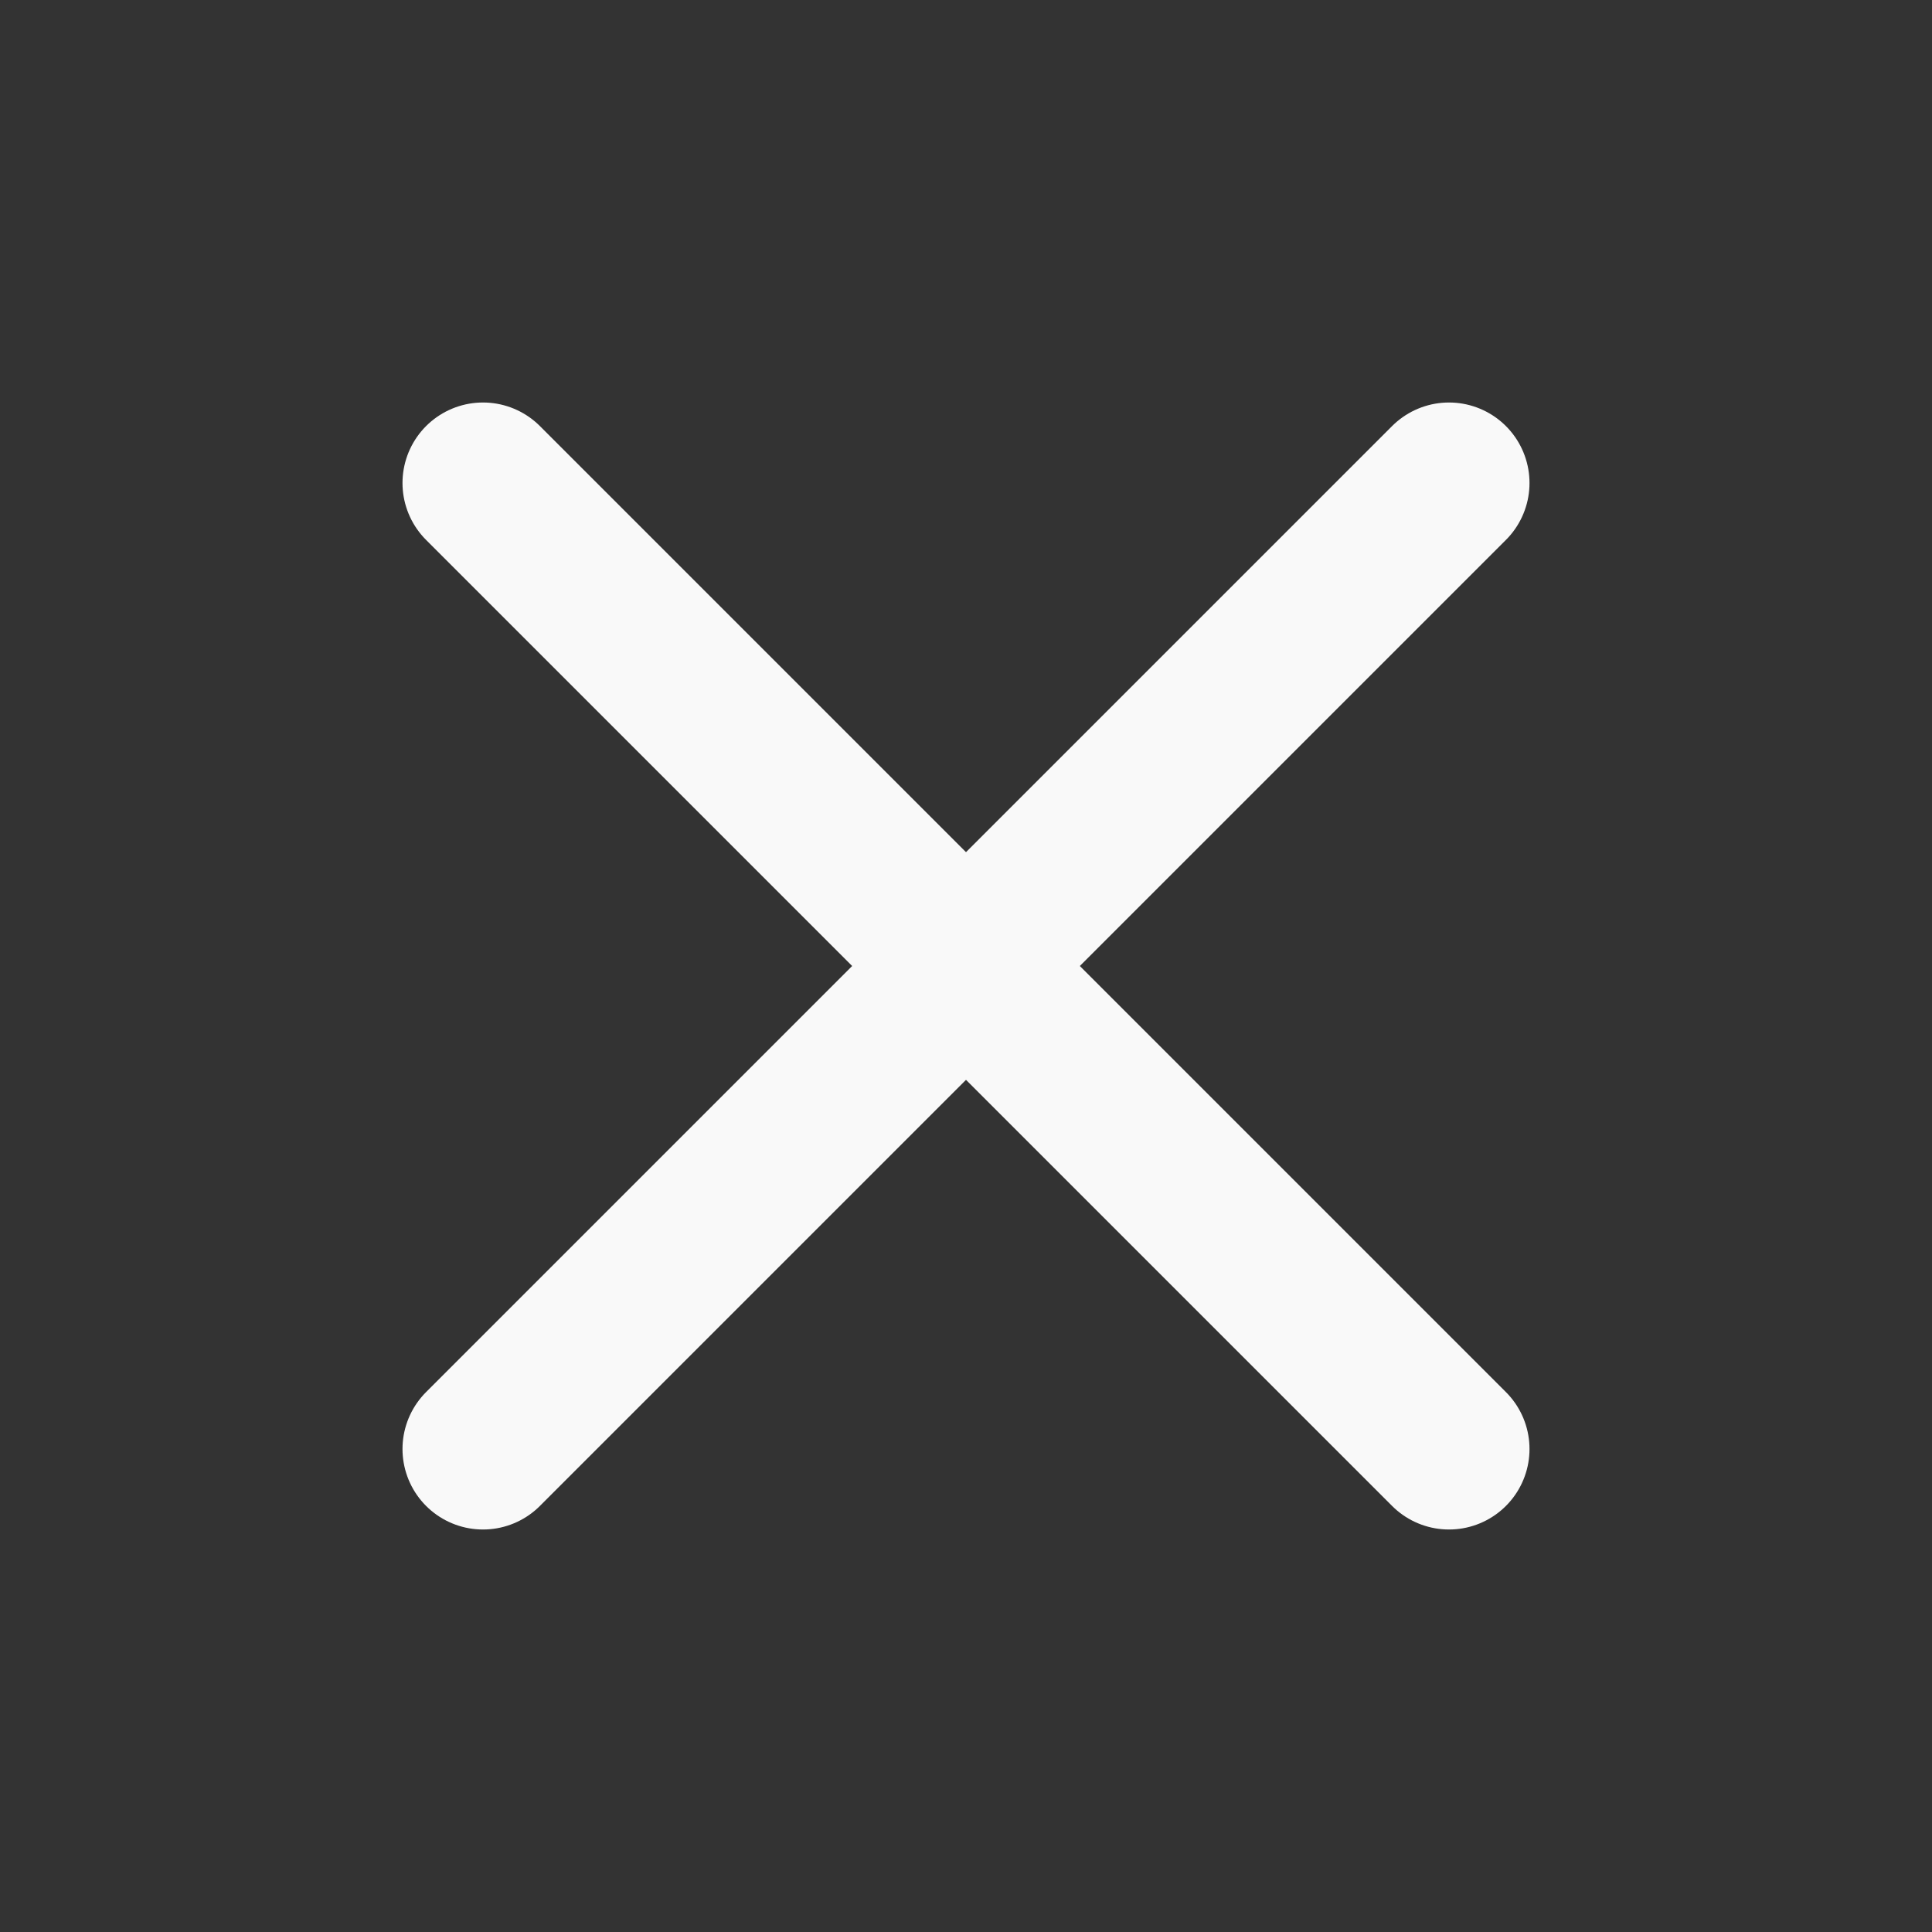
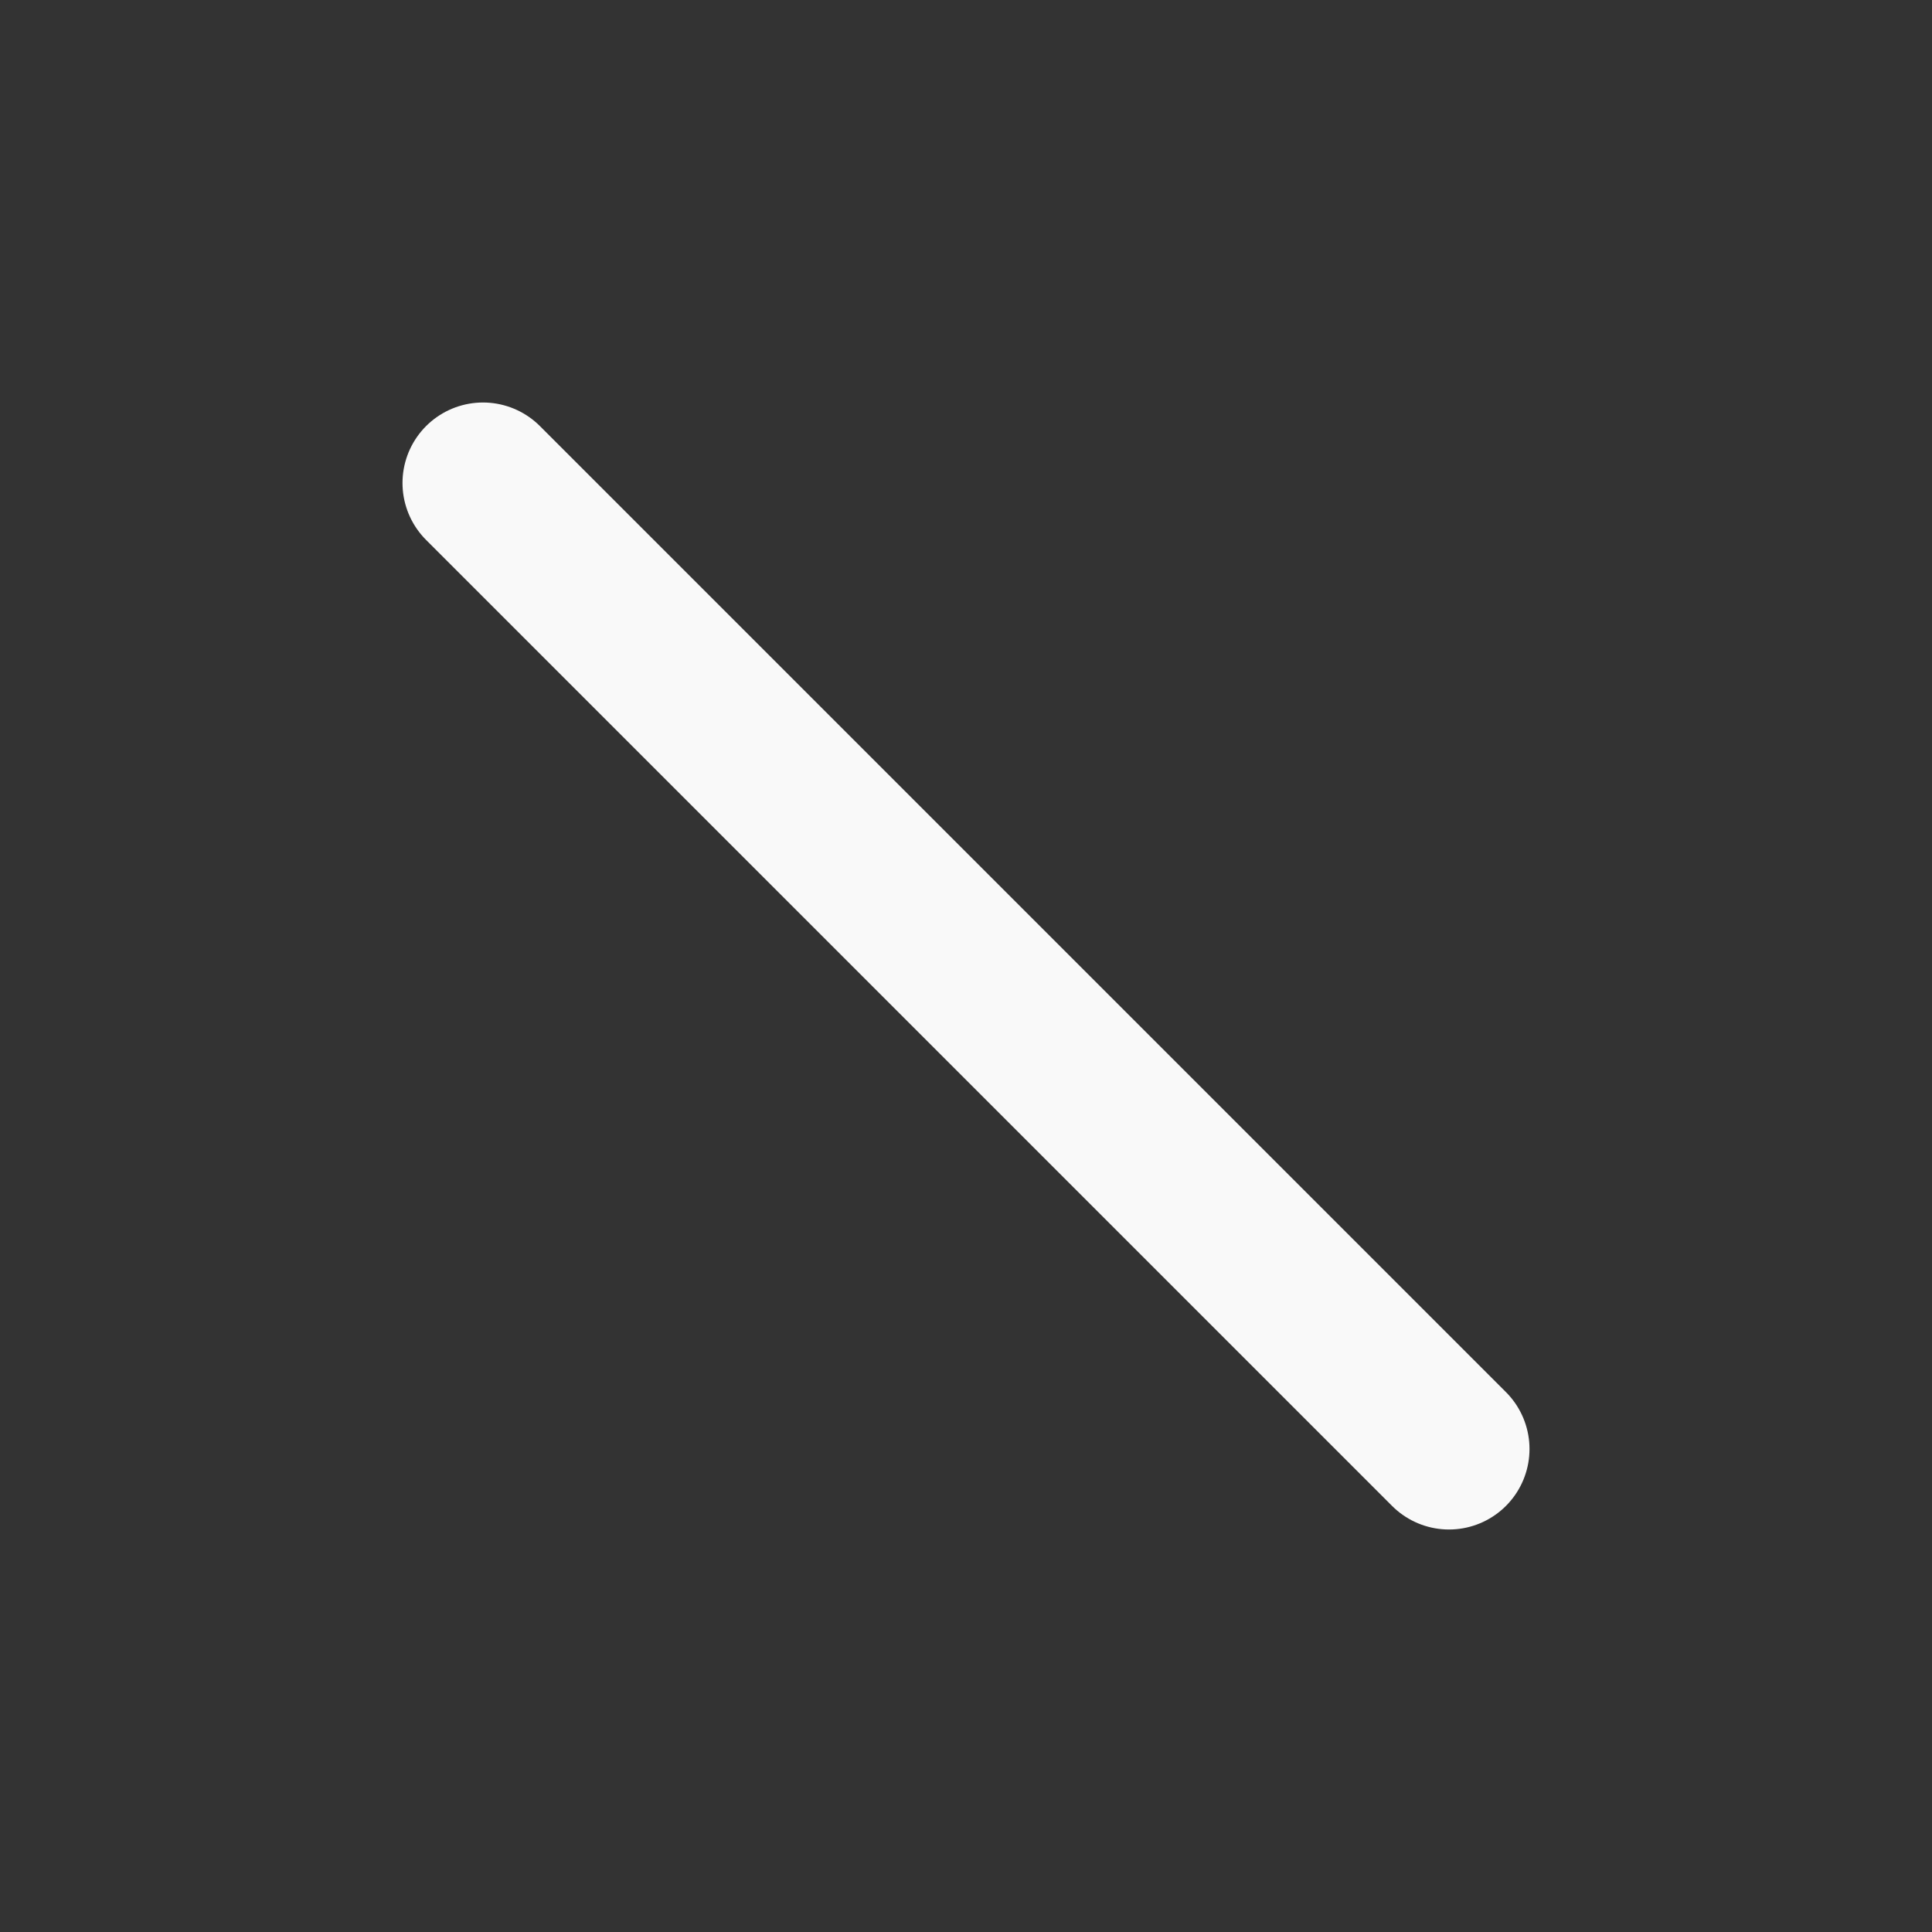
<svg xmlns="http://www.w3.org/2000/svg" width="24" height="24" viewBox="0 0 24 24" fill="none">
  <rect x="0" y="0" width="24" height="24" fill="#333333" stroke="none" />
-   <path d="M18 6L6 18" stroke="#F9F9F9" stroke-width="2" stroke-linecap="round" stroke-linejoin="round" />
  <path d="M6 6L18 18" stroke="#F9F9F9" stroke-width="2" stroke-linecap="round" stroke-linejoin="round" />
</svg>